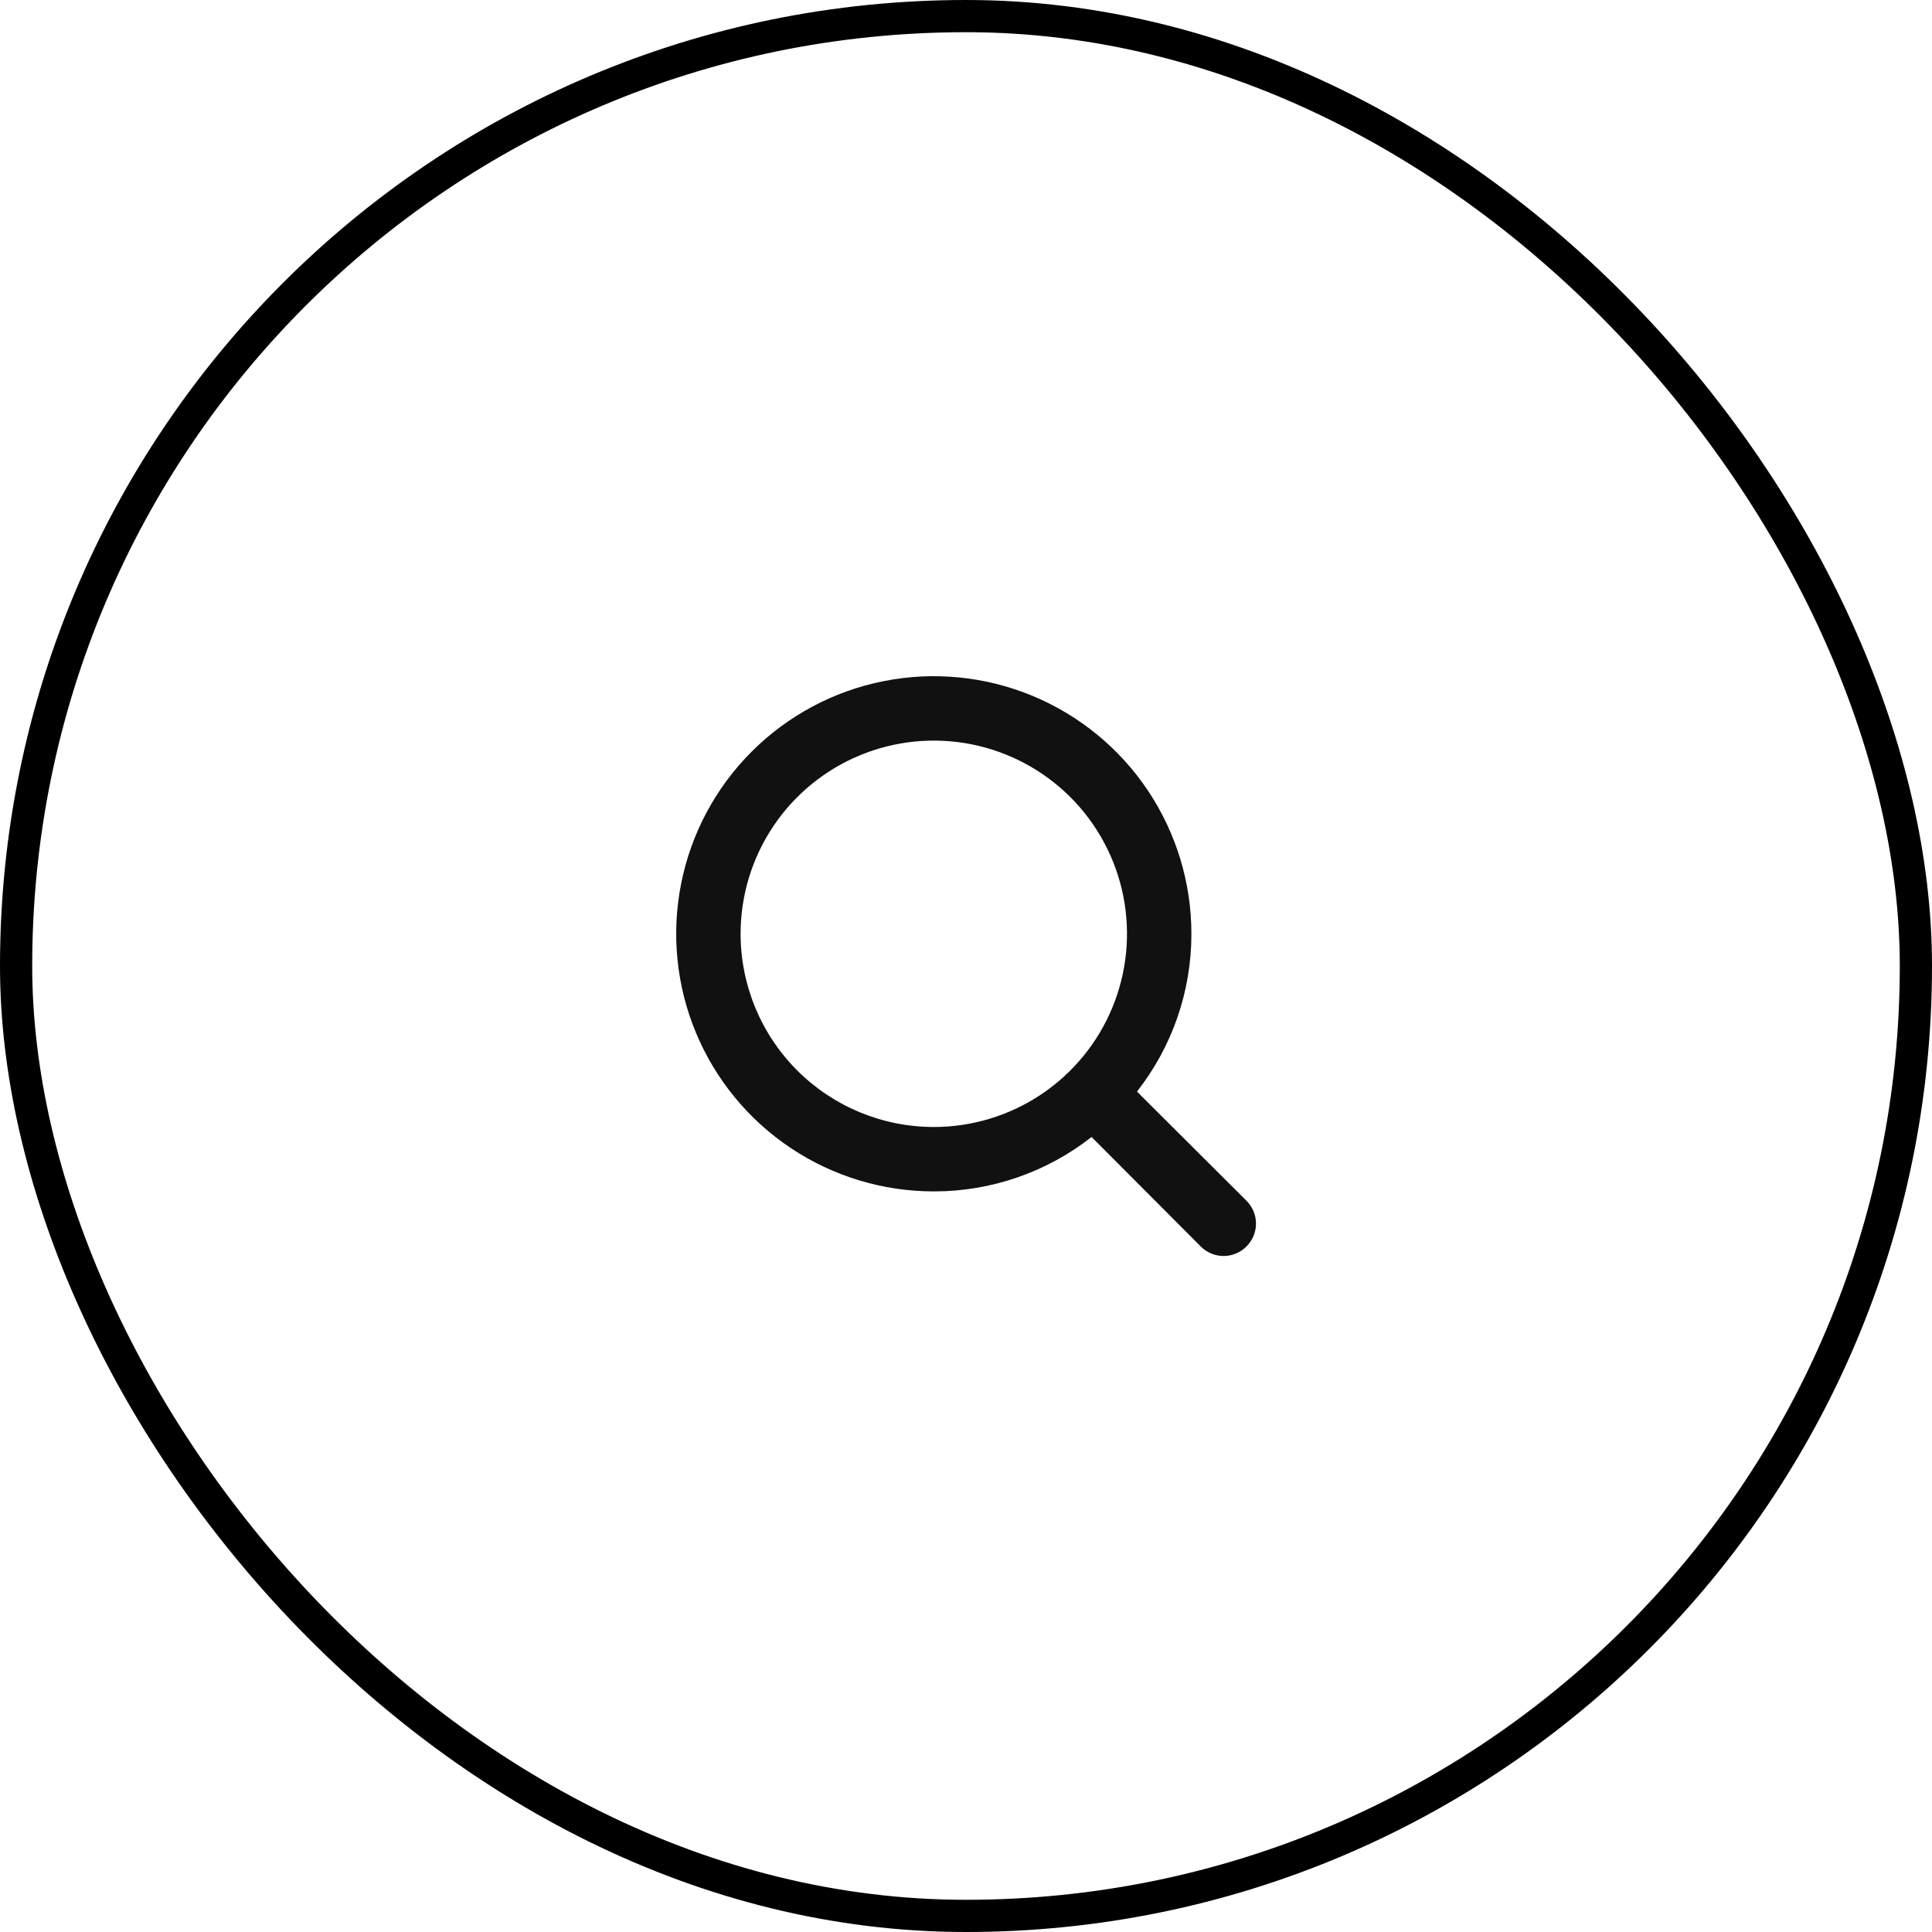
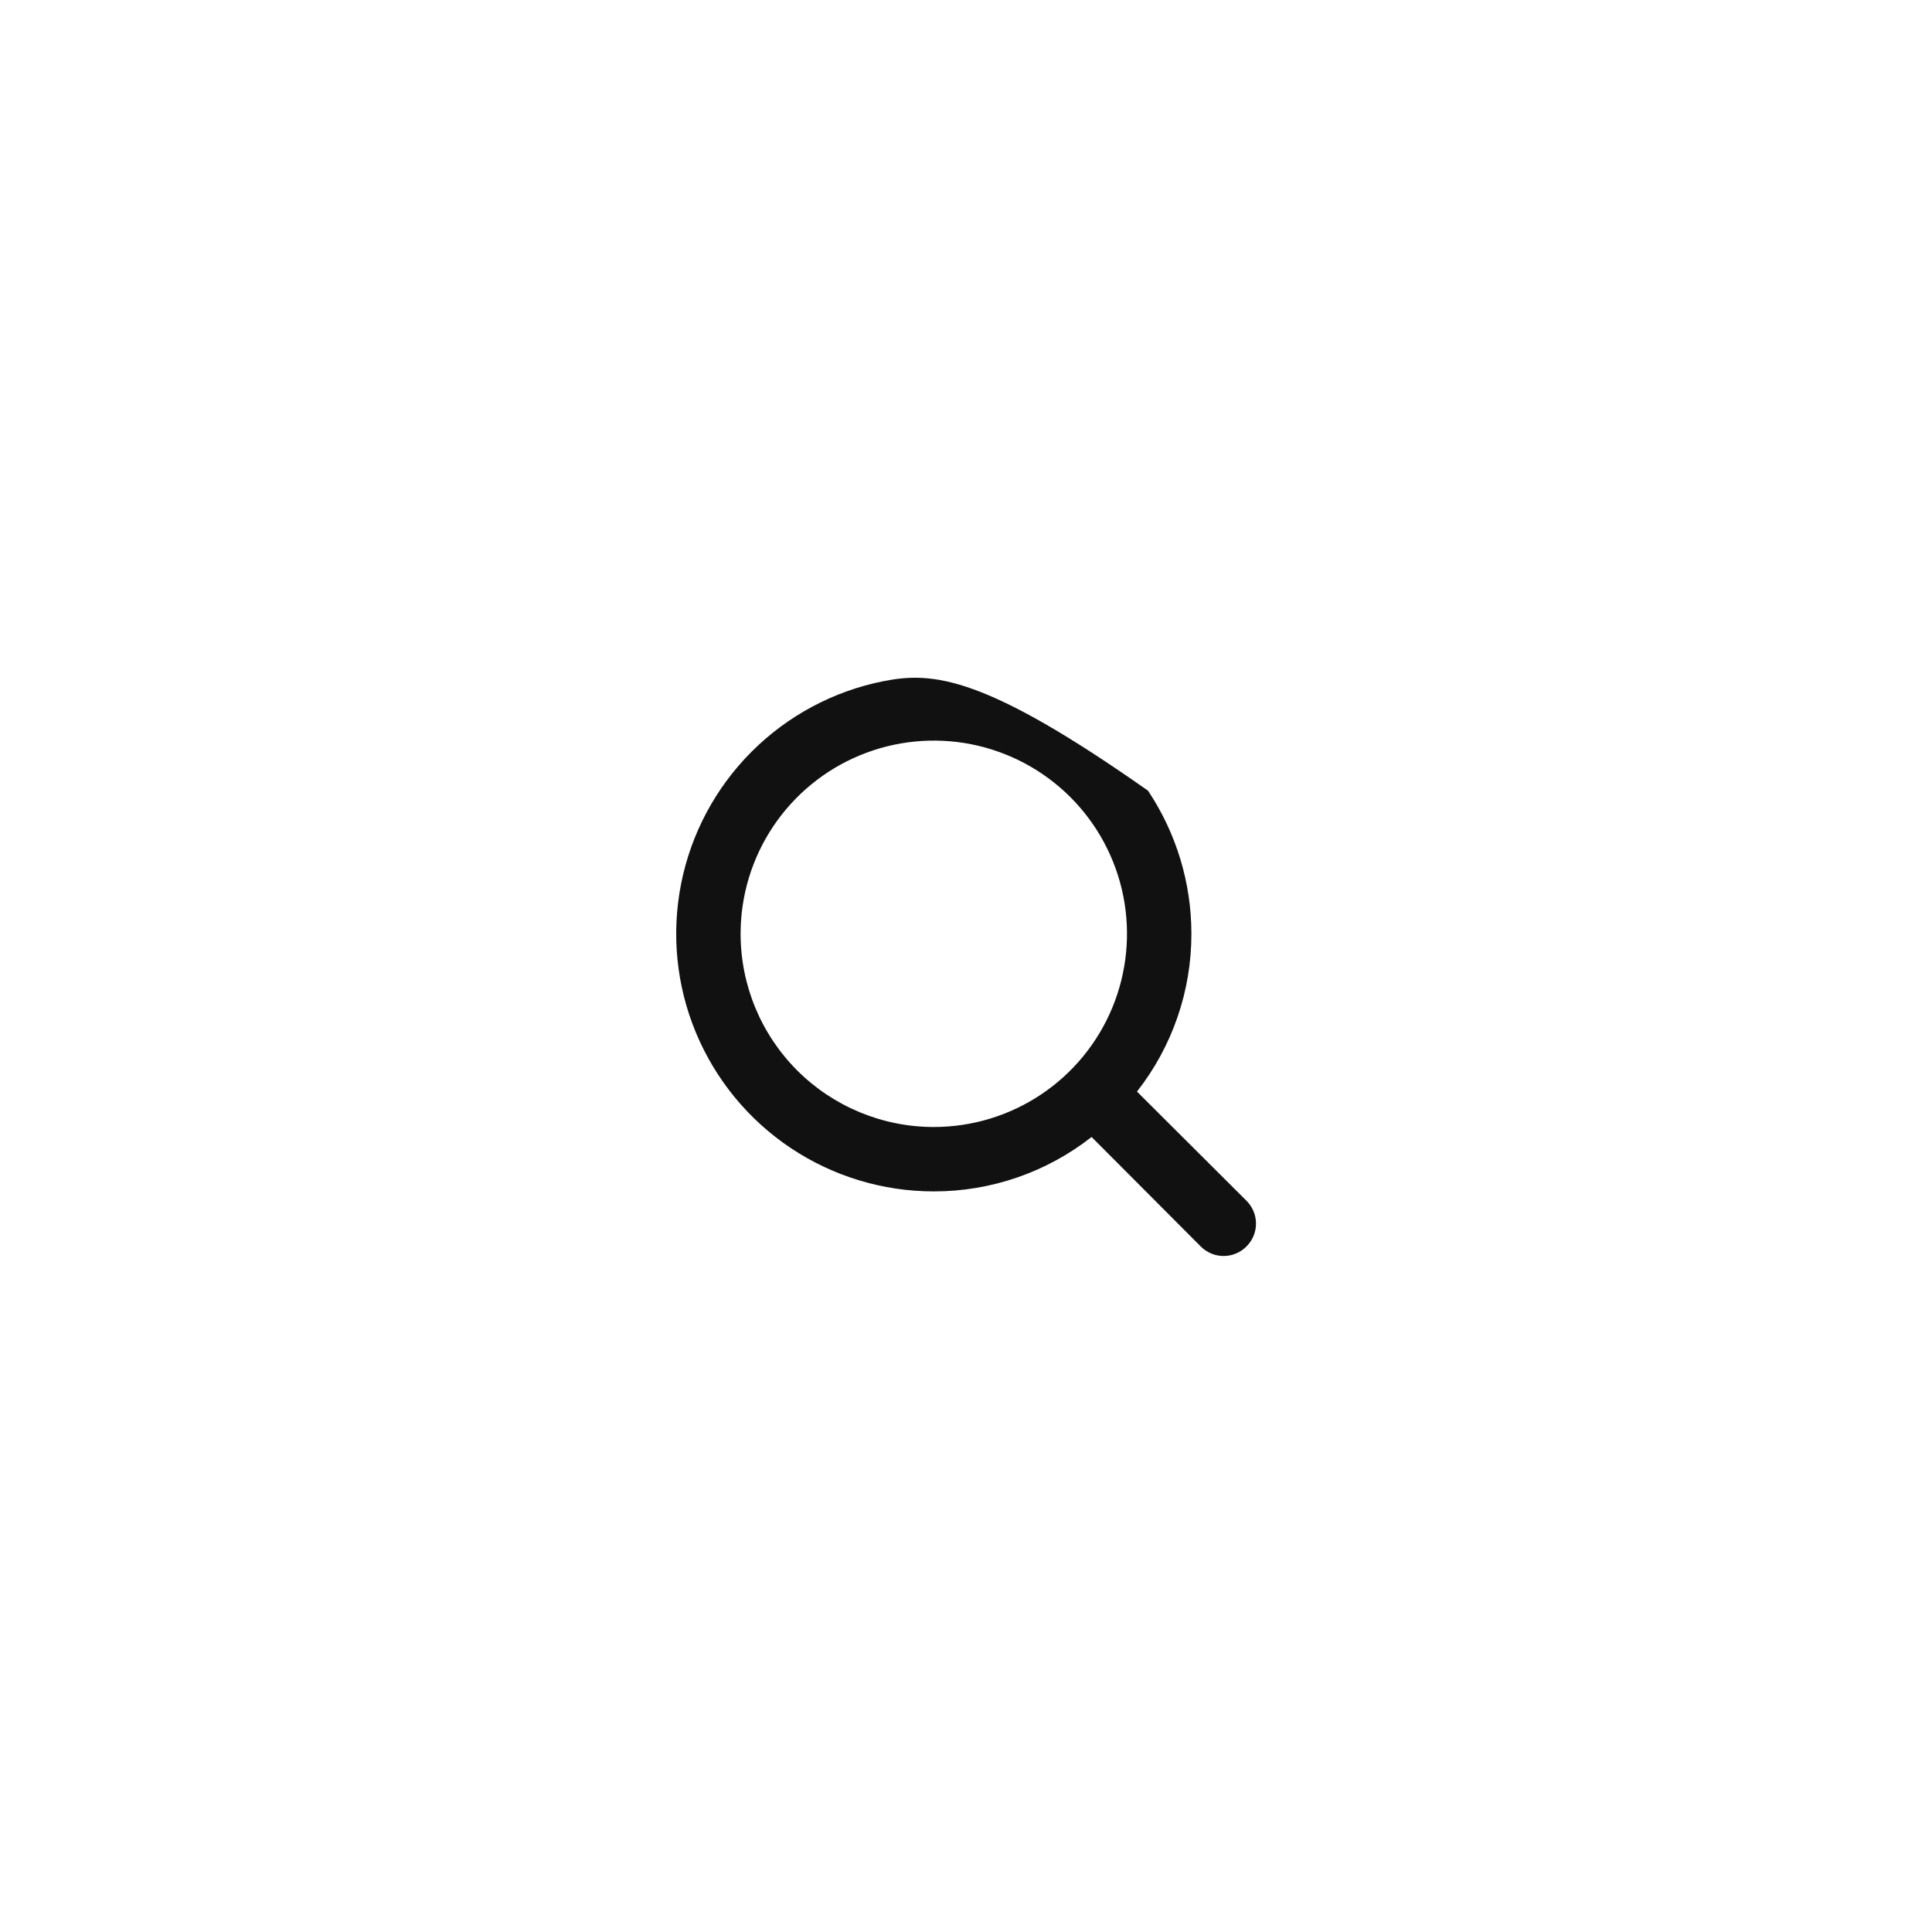
<svg xmlns="http://www.w3.org/2000/svg" width="60" height="60" viewBox="0 0 60 60" fill="none">
-   <rect x="0.5" y="0.5" width="59" height="59" rx="29.5" stroke="black" />
-   <path d="M38.71 37.29L35.31 33.9C36.407 32.502 37.002 30.777 37 29C37 27.418 36.531 25.871 35.652 24.555C34.773 23.24 33.523 22.215 32.062 21.609C30.6 21.003 28.991 20.845 27.439 21.154C25.887 21.462 24.462 22.224 23.343 23.343C22.224 24.462 21.462 25.887 21.154 27.439C20.845 28.991 21.003 30.6 21.609 32.062C22.215 33.523 23.24 34.773 24.555 35.652C25.871 36.531 27.418 37 29 37C30.777 37.002 32.502 36.407 33.9 35.31L37.29 38.71C37.383 38.804 37.494 38.878 37.615 38.929C37.737 38.98 37.868 39.006 38 39.006C38.132 39.006 38.263 38.98 38.385 38.929C38.506 38.878 38.617 38.804 38.71 38.71C38.804 38.617 38.878 38.506 38.929 38.385C38.98 38.263 39.006 38.132 39.006 38C39.006 37.868 38.98 37.737 38.929 37.615C38.878 37.494 38.804 37.383 38.71 37.29ZM23 29C23 27.813 23.352 26.653 24.011 25.667C24.671 24.68 25.608 23.911 26.704 23.457C27.8 23.003 29.007 22.884 30.171 23.115C31.334 23.347 32.404 23.918 33.243 24.757C34.082 25.596 34.653 26.666 34.885 27.829C35.116 28.993 34.997 30.2 34.543 31.296C34.089 32.392 33.32 33.33 32.333 33.989C31.347 34.648 30.187 35 29 35C27.409 35 25.883 34.368 24.757 33.243C23.632 32.117 23 30.591 23 29Z" fill="#111111" />
+   <path d="M38.71 37.29L35.31 33.9C36.407 32.502 37.002 30.777 37 29C37 27.418 36.531 25.871 35.652 24.555C30.6 21.003 28.991 20.845 27.439 21.154C25.887 21.462 24.462 22.224 23.343 23.343C22.224 24.462 21.462 25.887 21.154 27.439C20.845 28.991 21.003 30.6 21.609 32.062C22.215 33.523 23.24 34.773 24.555 35.652C25.871 36.531 27.418 37 29 37C30.777 37.002 32.502 36.407 33.9 35.31L37.29 38.71C37.383 38.804 37.494 38.878 37.615 38.929C37.737 38.98 37.868 39.006 38 39.006C38.132 39.006 38.263 38.98 38.385 38.929C38.506 38.878 38.617 38.804 38.71 38.71C38.804 38.617 38.878 38.506 38.929 38.385C38.98 38.263 39.006 38.132 39.006 38C39.006 37.868 38.98 37.737 38.929 37.615C38.878 37.494 38.804 37.383 38.71 37.29ZM23 29C23 27.813 23.352 26.653 24.011 25.667C24.671 24.68 25.608 23.911 26.704 23.457C27.8 23.003 29.007 22.884 30.171 23.115C31.334 23.347 32.404 23.918 33.243 24.757C34.082 25.596 34.653 26.666 34.885 27.829C35.116 28.993 34.997 30.2 34.543 31.296C34.089 32.392 33.32 33.33 32.333 33.989C31.347 34.648 30.187 35 29 35C27.409 35 25.883 34.368 24.757 33.243C23.632 32.117 23 30.591 23 29Z" fill="#111111" />
</svg>